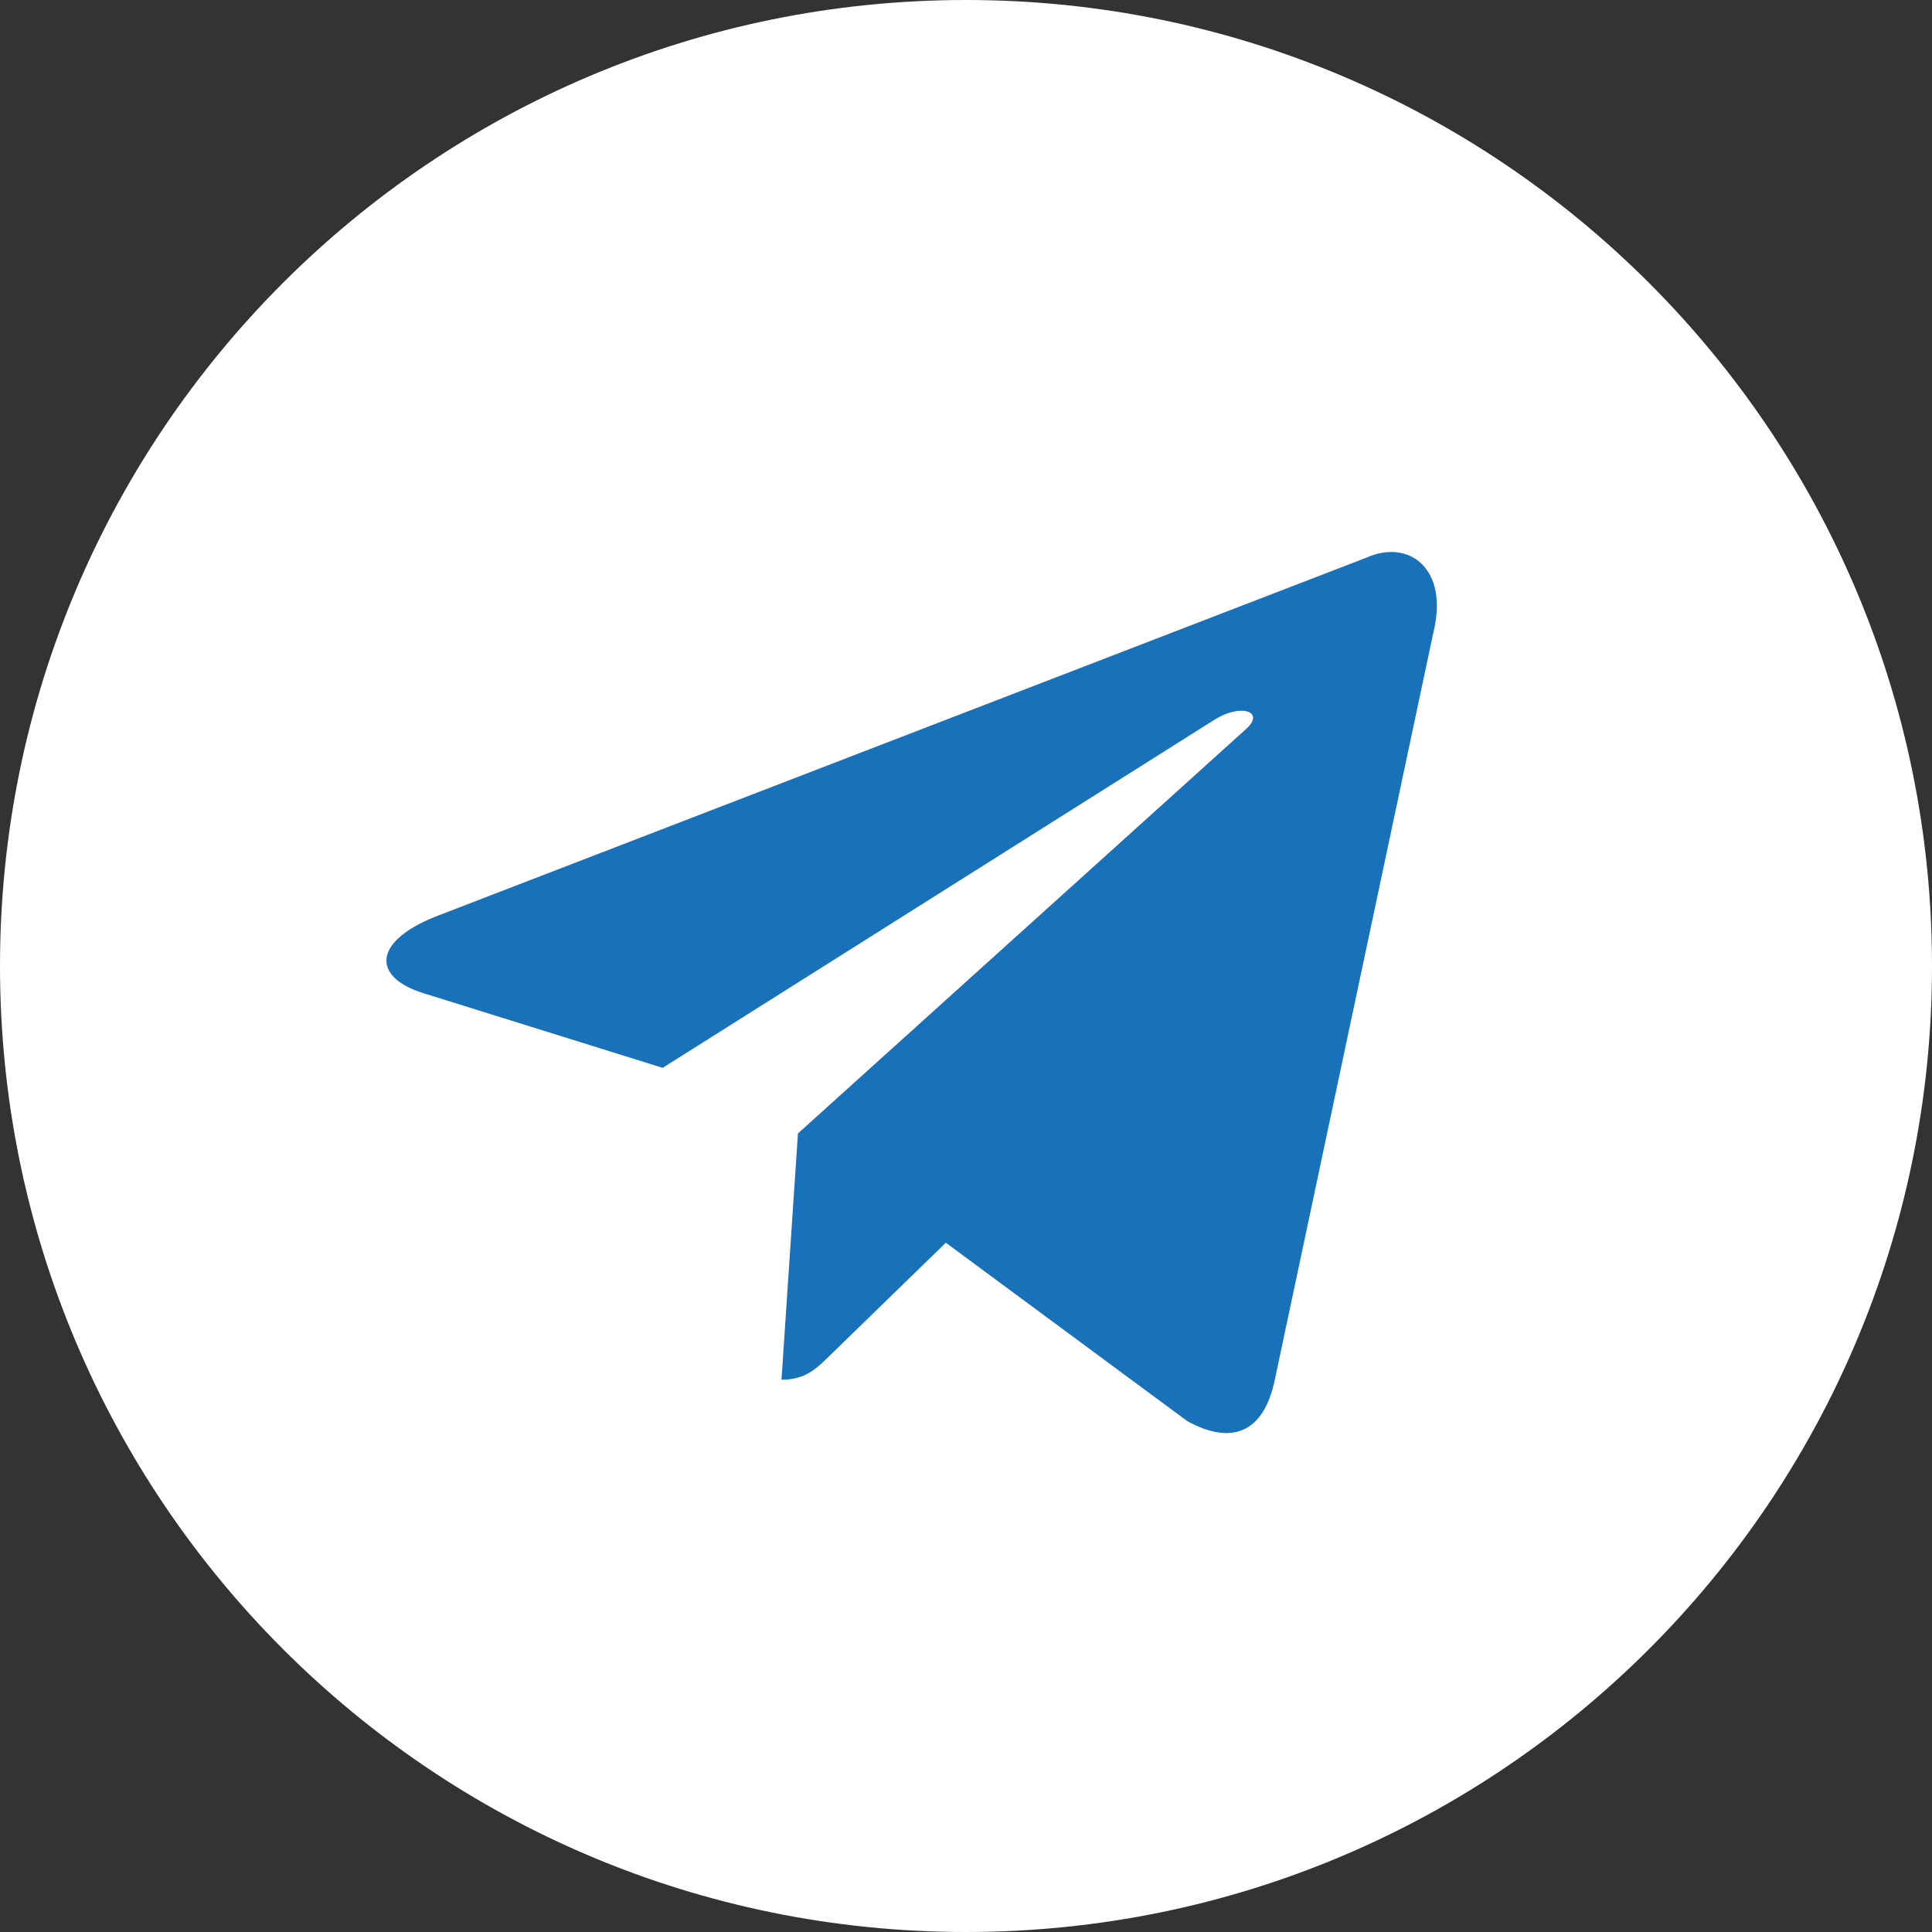
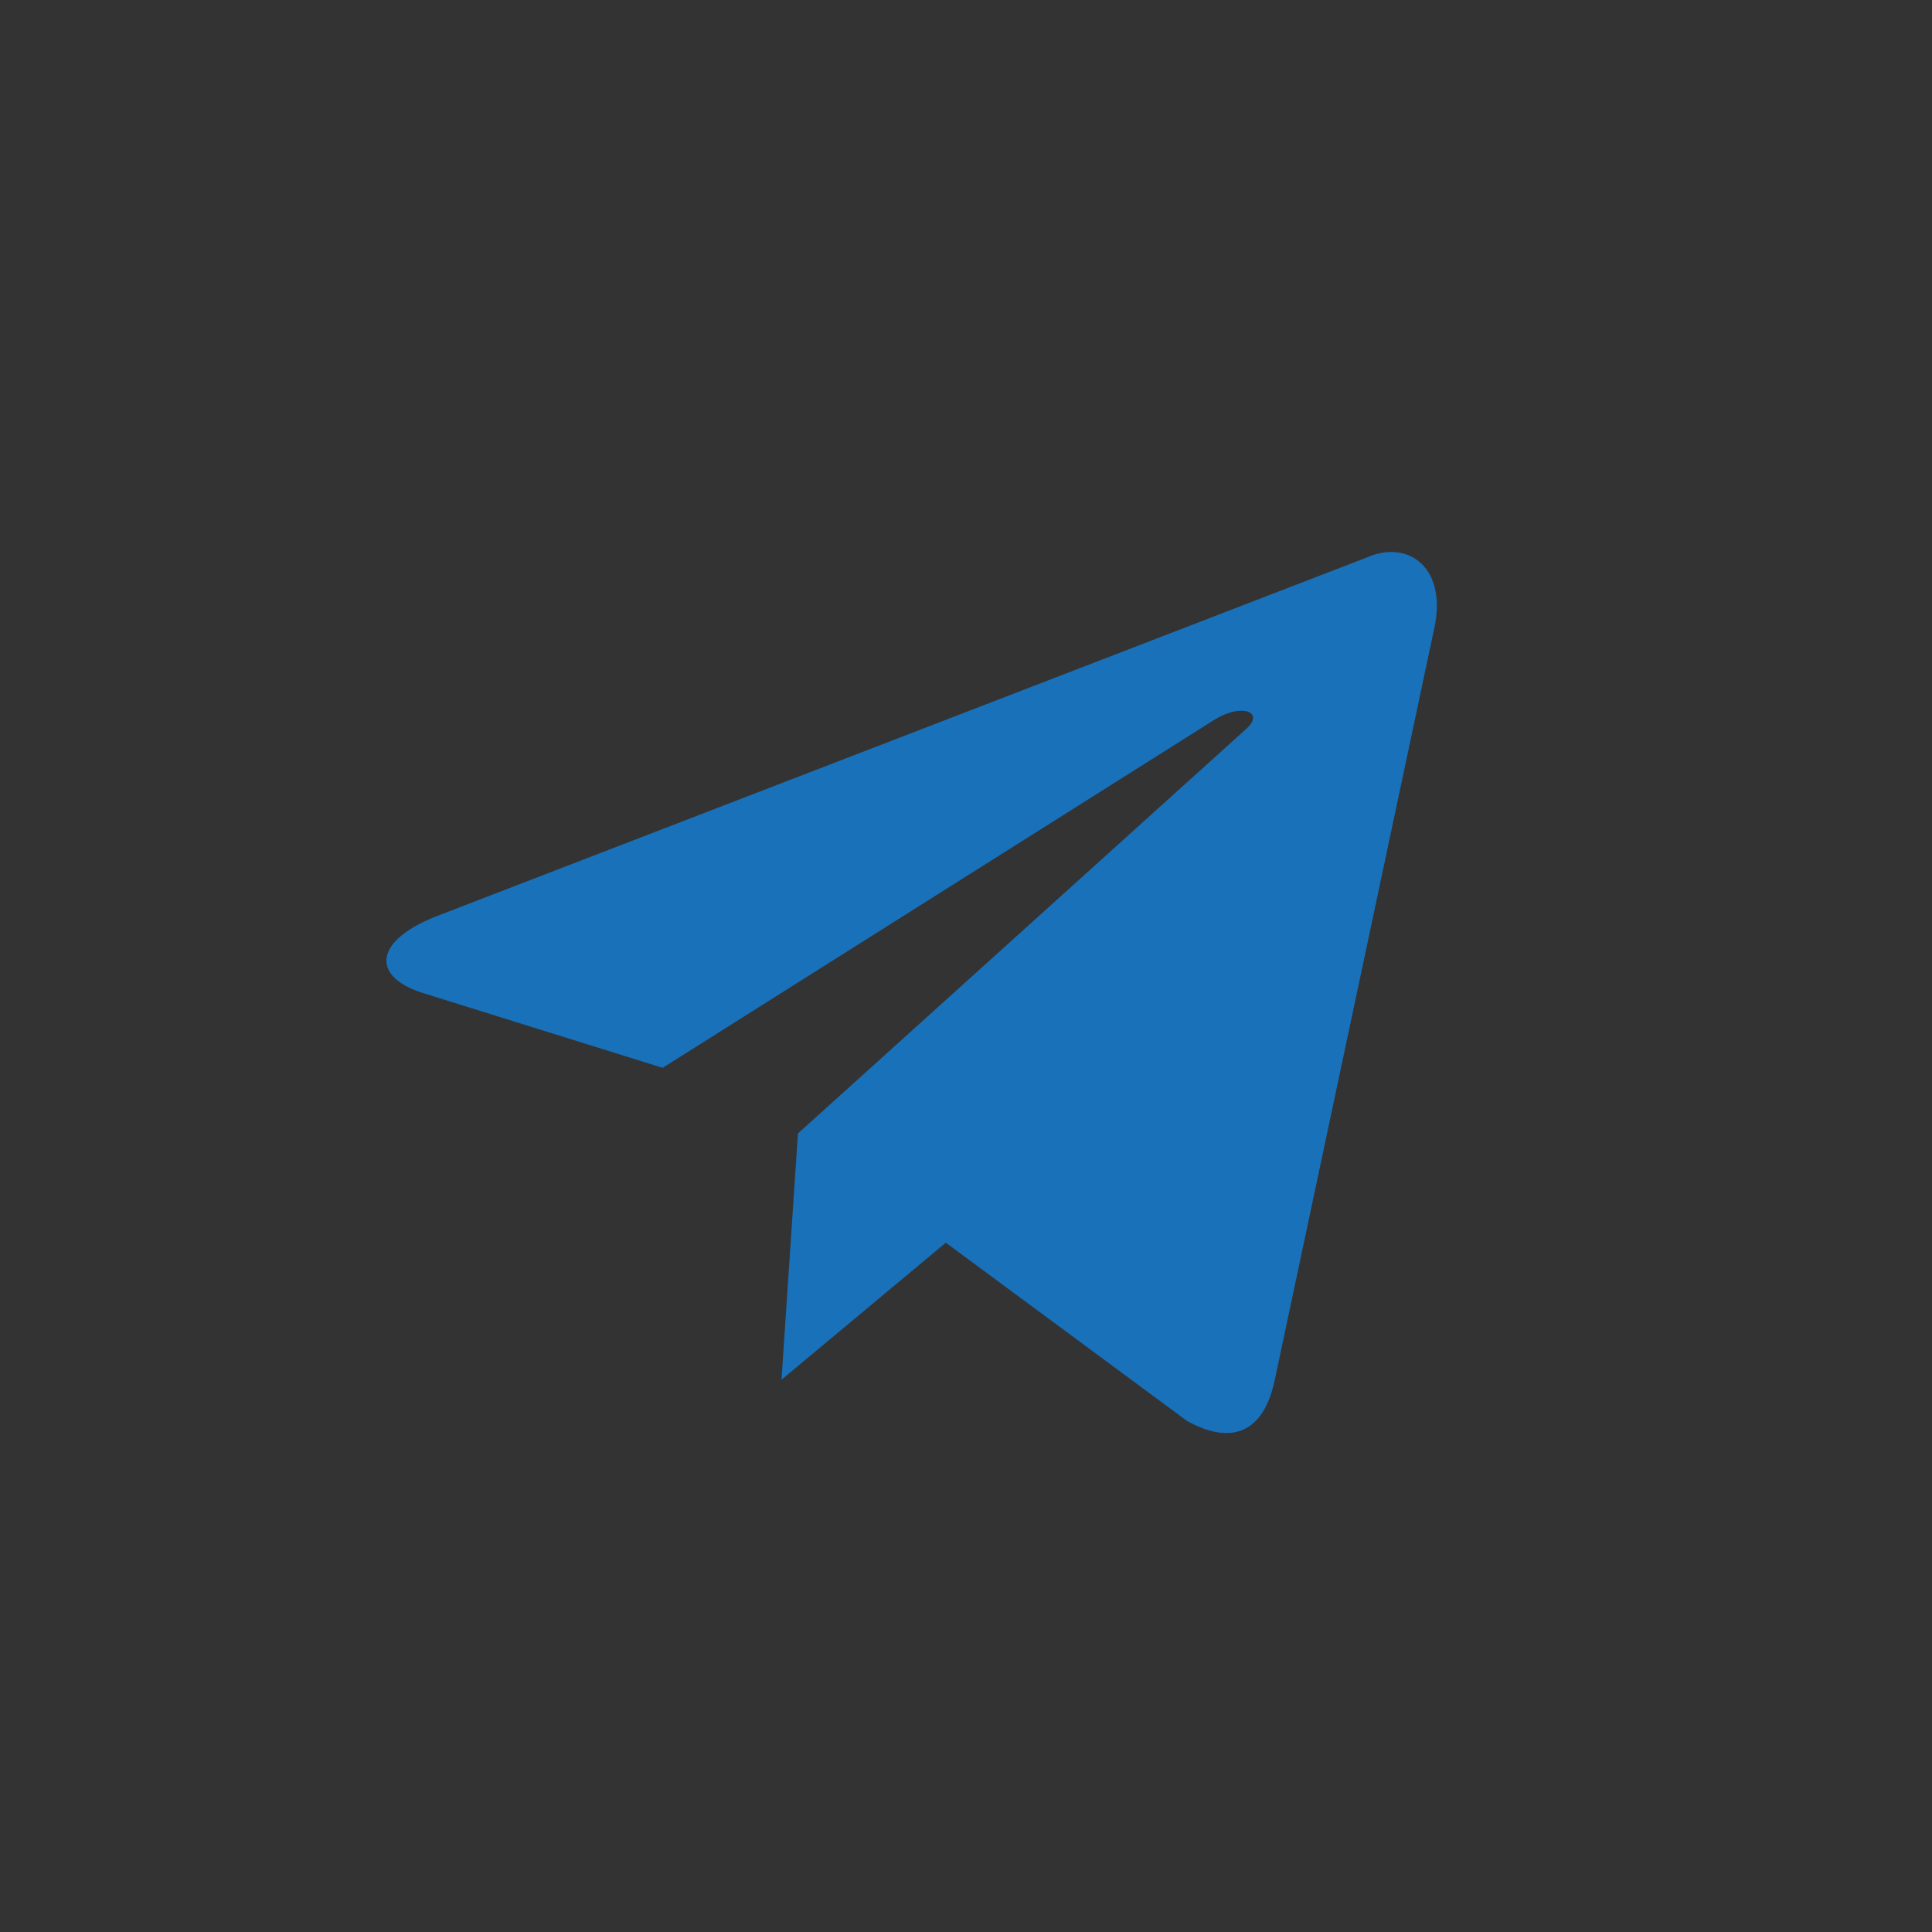
<svg xmlns="http://www.w3.org/2000/svg" width="70" height="70" viewBox="0 0 70 70" fill="none">
  <rect x="0" y="0" width="70" height="70" fill="#333333" stroke="none" />
-   <path d="M35 70C15.67 70 0 54.33 0 35C0 15.67 15.67 0 35 0C54.33 0 70 15.67 70 35C70 54.33 54.33 70 35 70Z" fill="white" />
-   <path d="M28.911 41.067L28.315 49.989C29.19 49.989 29.577 49.589 30.065 49.114L34.269 45.026L43.015 51.488C44.625 52.376 45.787 51.916 46.188 49.994L51.929 22.938C52.517 20.581 51.031 19.512 49.491 20.211L15.777 33.211C13.476 34.134 13.489 35.418 15.358 35.99L24.009 38.69L44.039 26.054C44.984 25.48 45.852 25.789 45.14 26.421L28.91 41.067L28.911 41.067Z" fill="white" />
-   <path d="M28.911 41.067L28.315 49.989C29.19 49.989 29.577 49.589 30.065 49.114L34.269 45.026L43.015 51.488C44.625 52.376 45.787 51.916 46.188 49.994L51.929 22.938C52.517 20.581 51.031 19.512 49.491 20.211L15.777 33.211C13.476 34.134 13.489 35.418 15.358 35.99L24.009 38.69L44.039 26.054C44.984 25.48 45.852 25.789 45.14 26.421L28.911 41.067Z" fill="#1971BA" />
+   <path d="M28.911 41.067L28.315 49.989L34.269 45.026L43.015 51.488C44.625 52.376 45.787 51.916 46.188 49.994L51.929 22.938C52.517 20.581 51.031 19.512 49.491 20.211L15.777 33.211C13.476 34.134 13.489 35.418 15.358 35.99L24.009 38.69L44.039 26.054C44.984 25.48 45.852 25.789 45.14 26.421L28.911 41.067Z" fill="#1971BA" />
</svg>